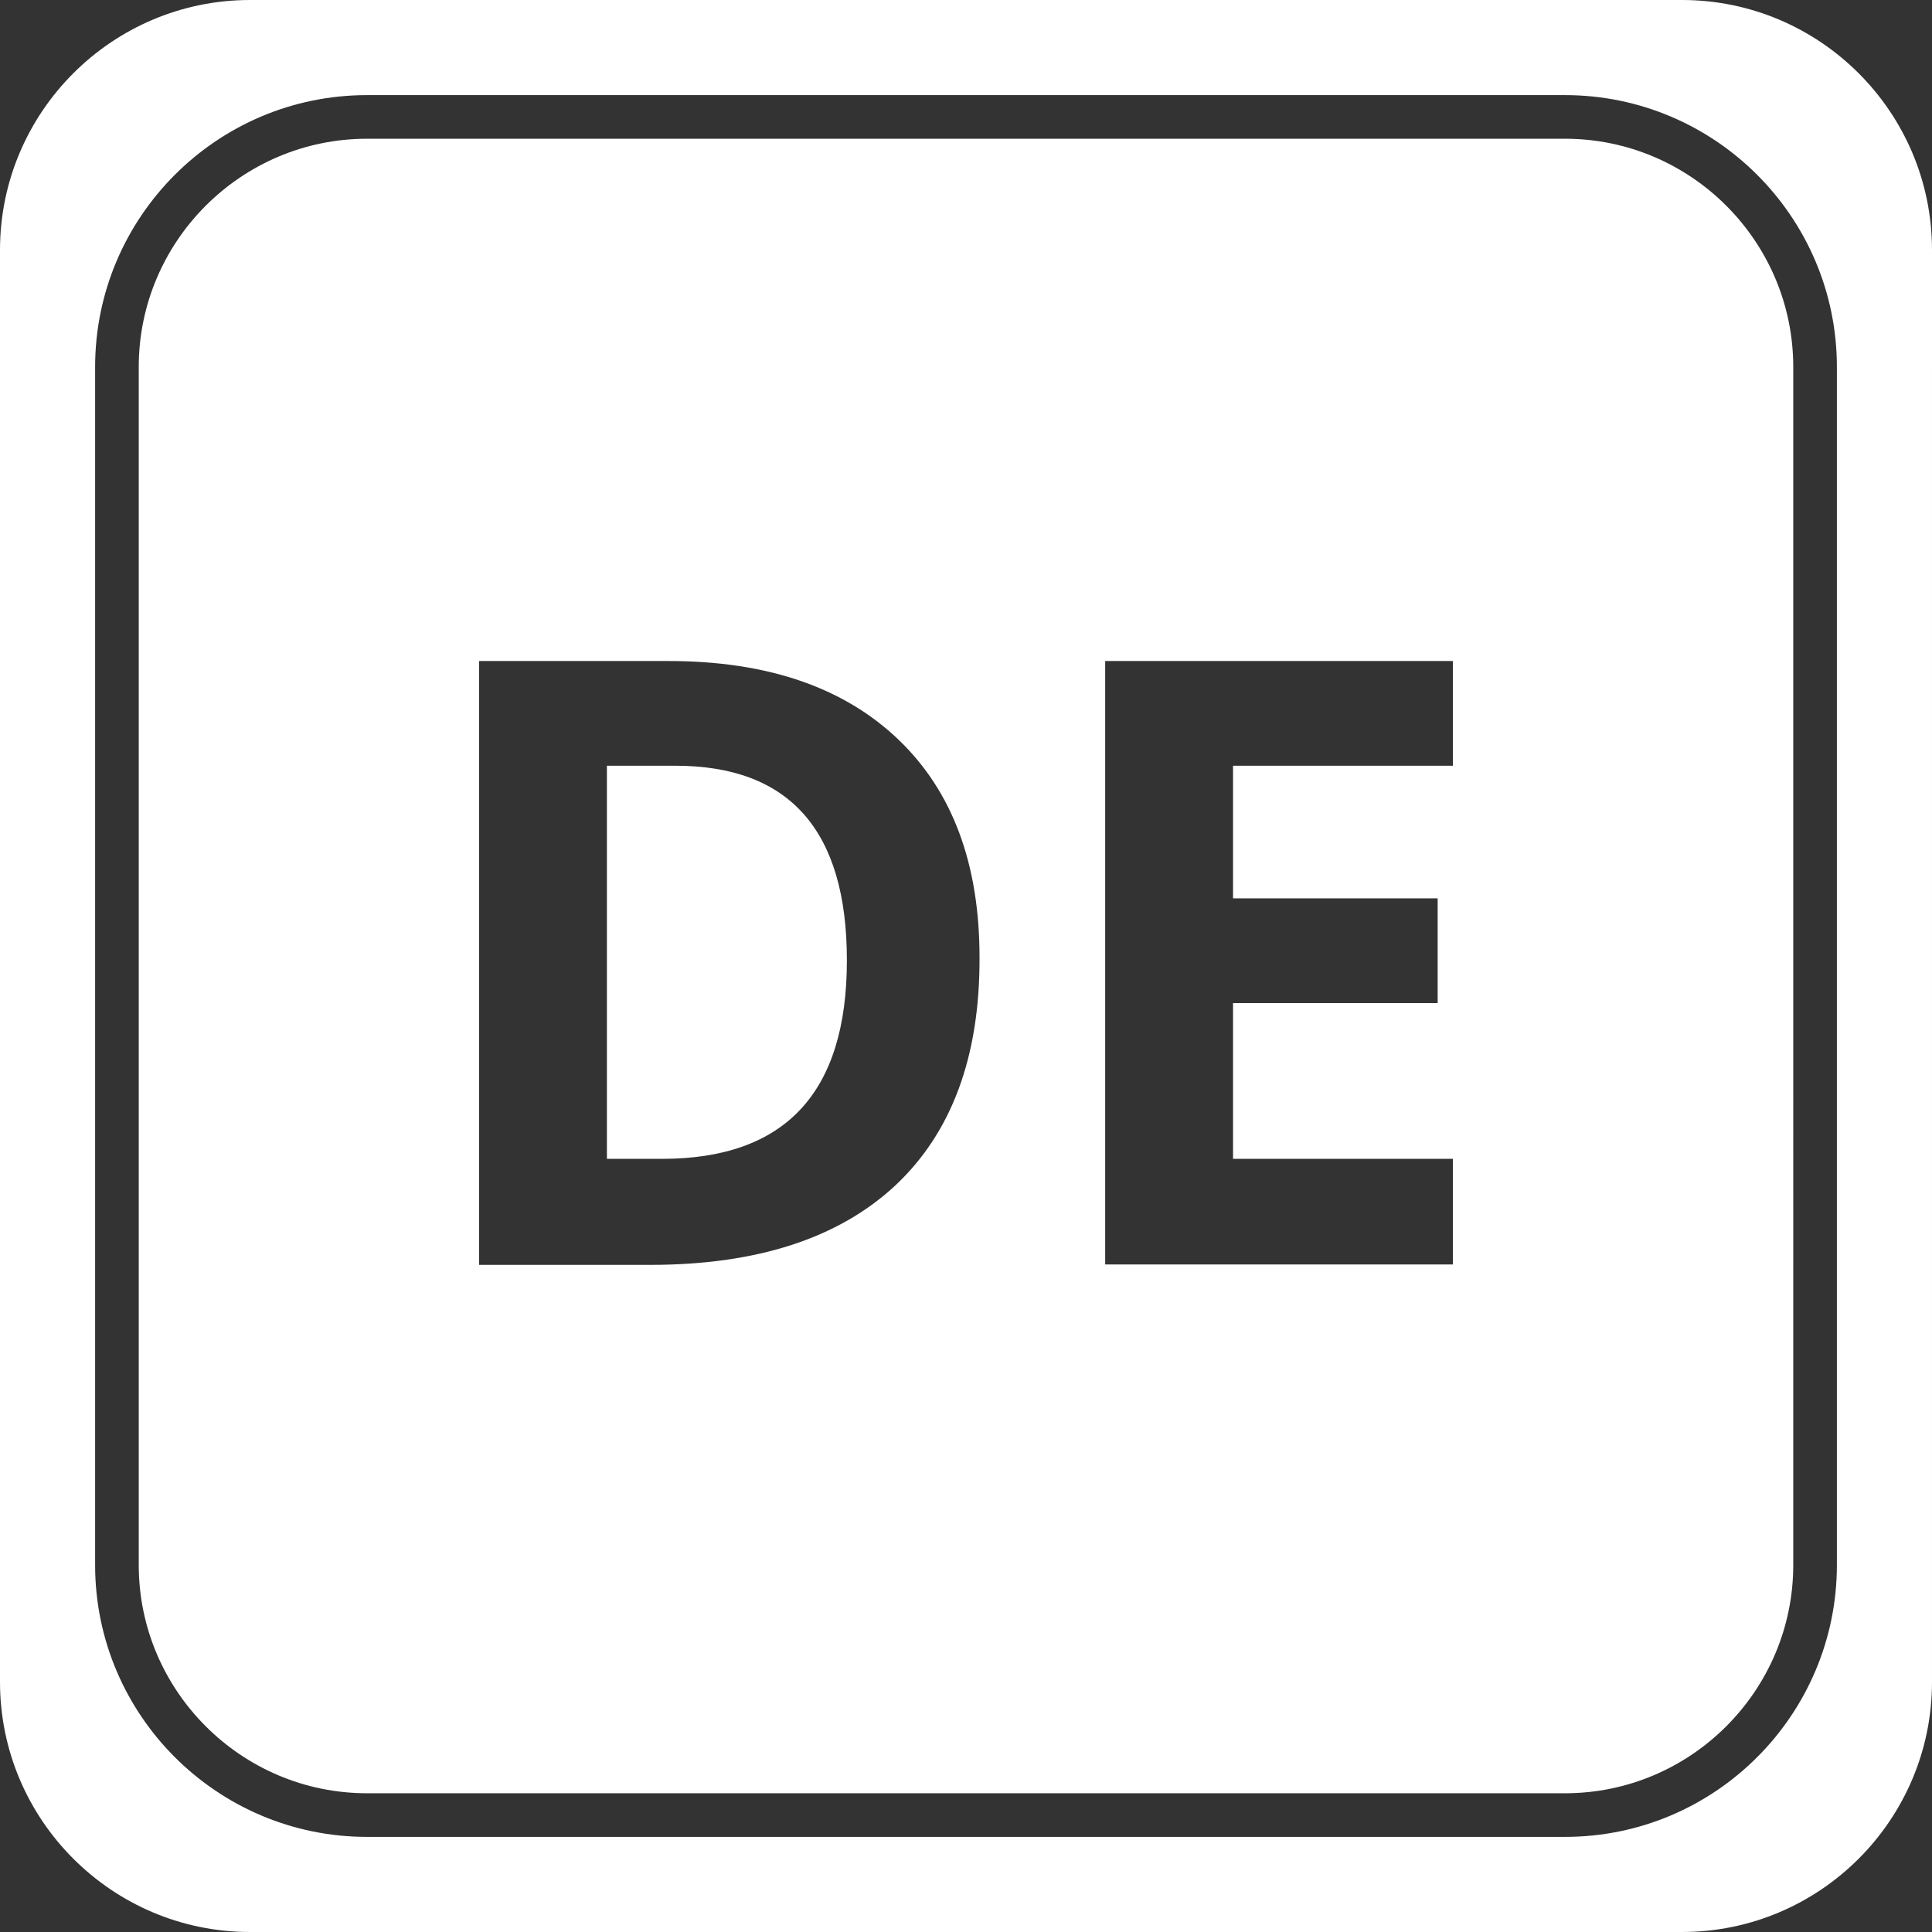
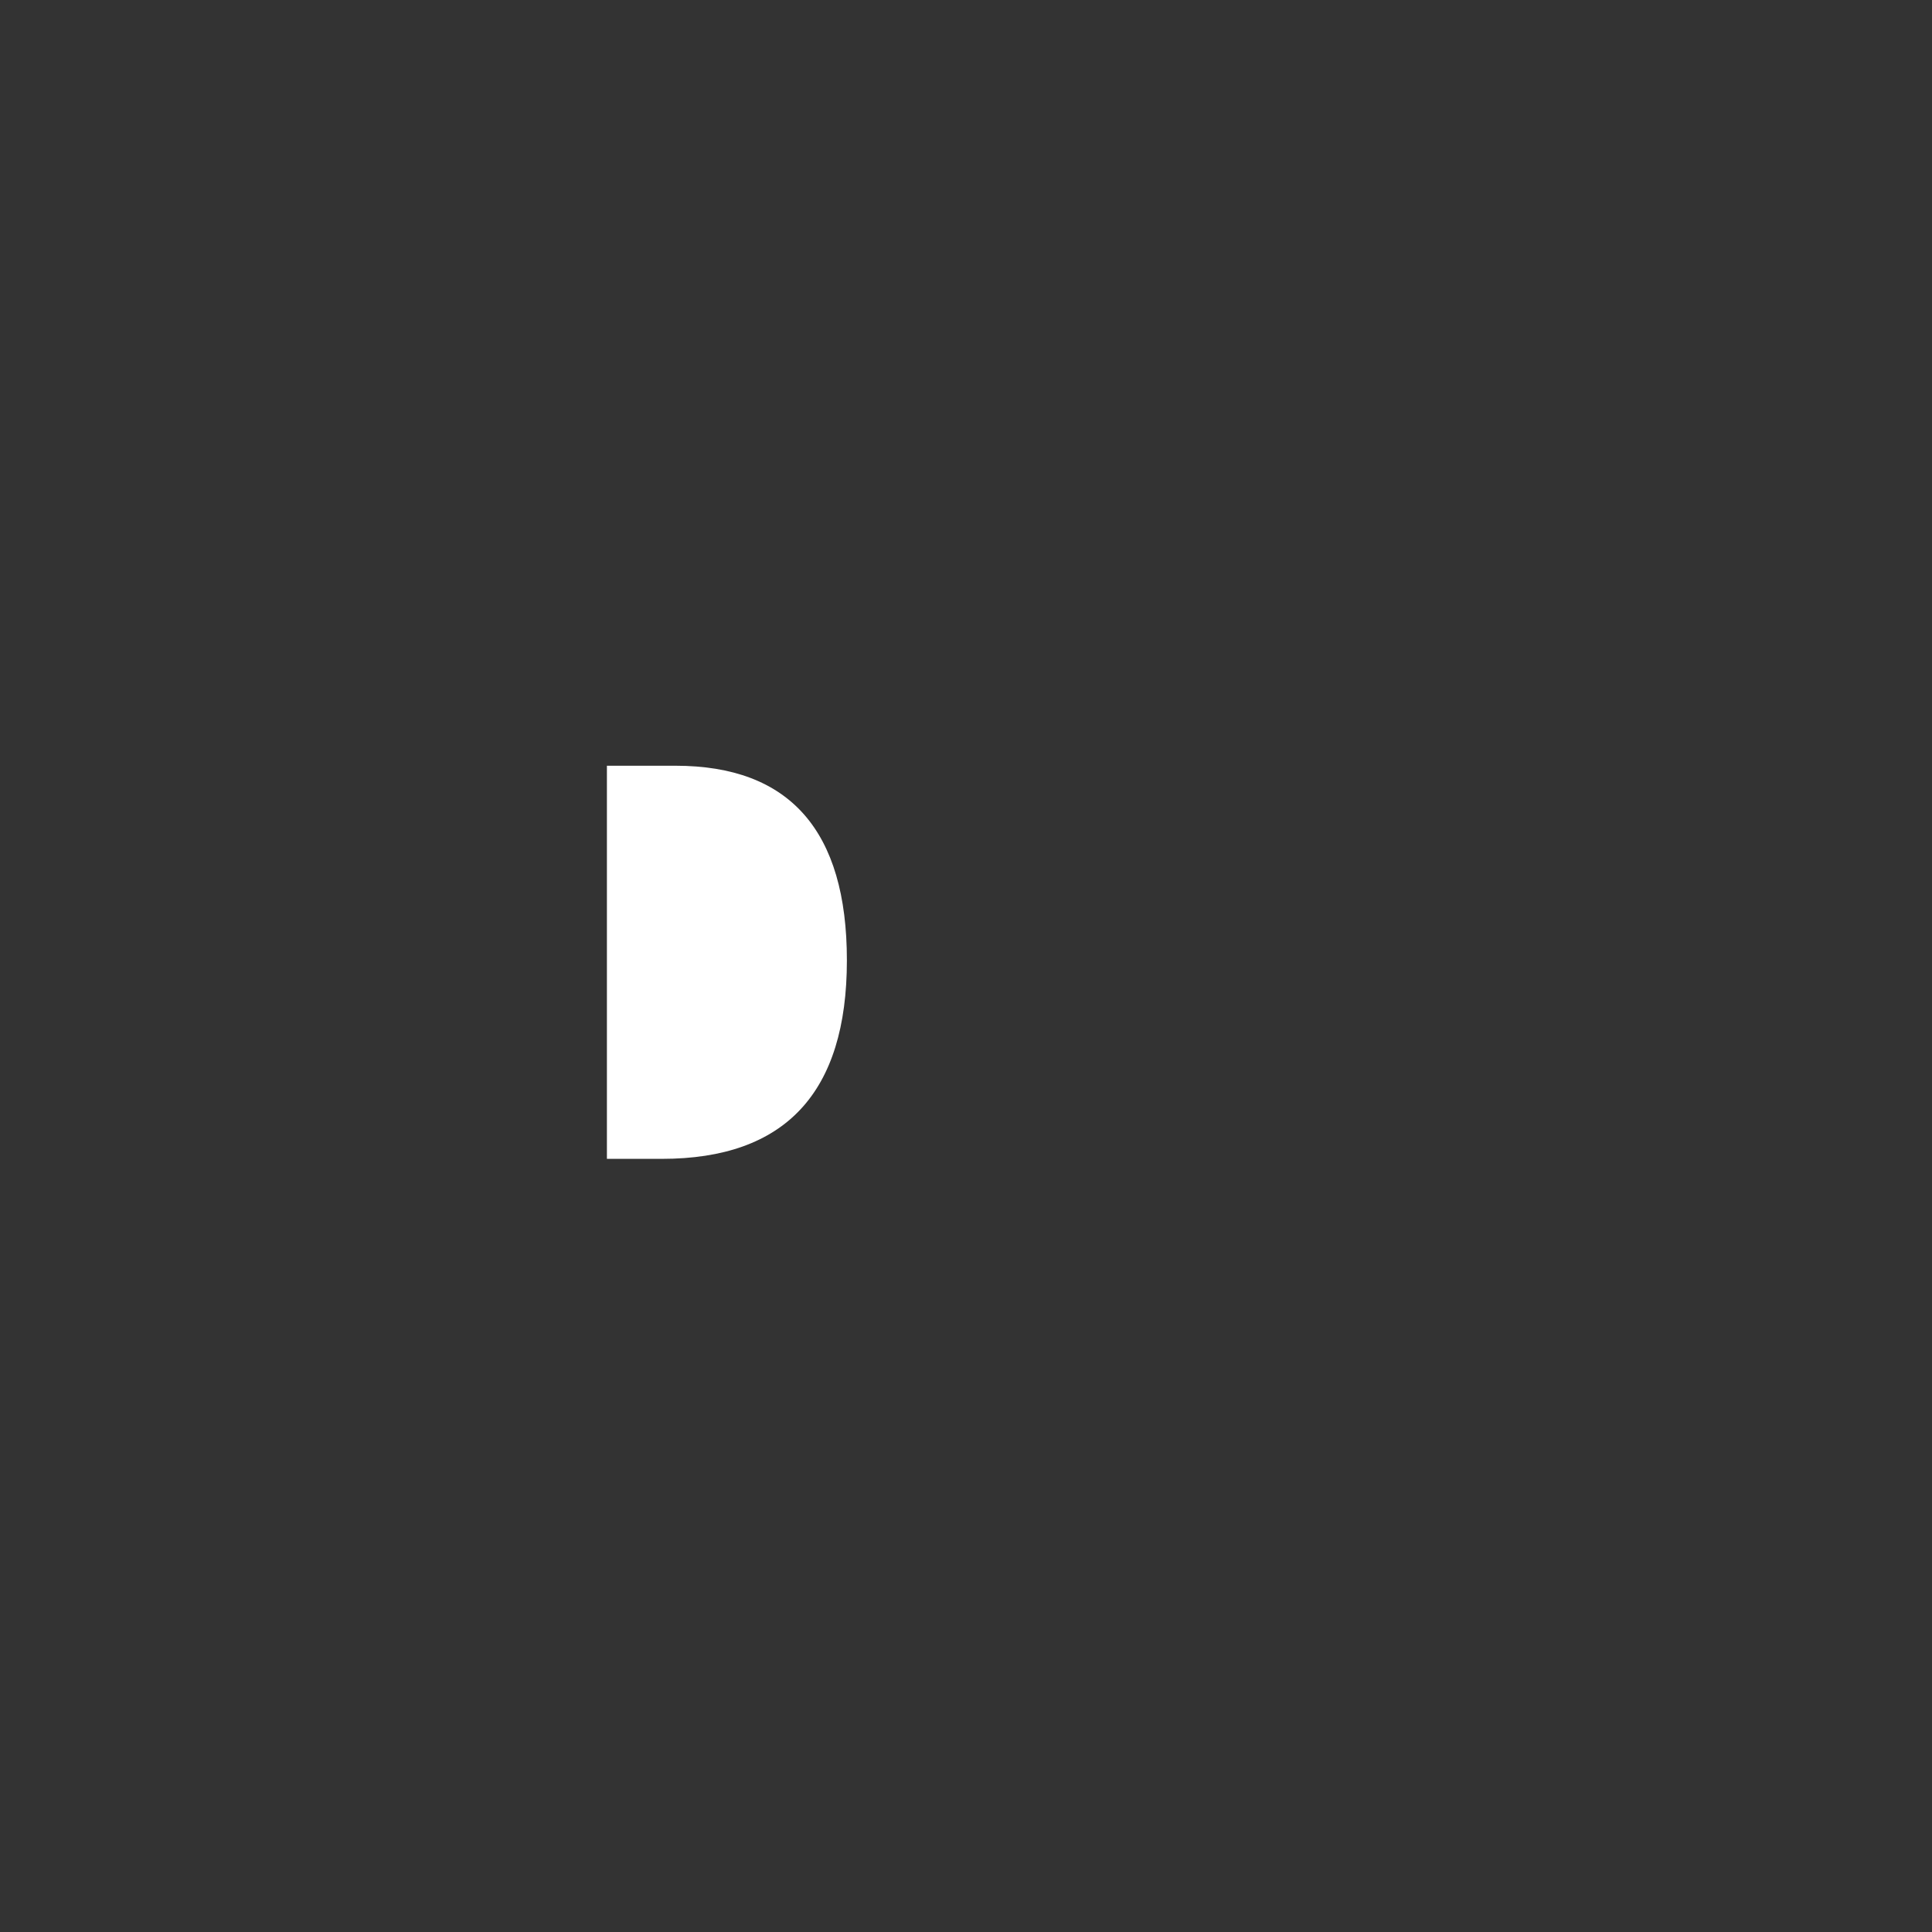
<svg xmlns="http://www.w3.org/2000/svg" version="1.1" id="Capa_1" x="0px" y="0px" viewBox="-84 175.2 442.8 442.8" style="enable-background:new -84 175.2 442.8 442.8;" xml:space="preserve">
  <rect x="-84" y="175.2" width="442.8" height="442.8" fill="#333333" stroke="none" />
  <style type="text/css">
	.st0{fill:#FFFFFF;}
</style>
-   <path class="st0" d="M301.5,175.2H-26.7c-31.6,0-57.3,25.7-57.3,57.3v328.2c0,31.6,25.7,57.3,57.3,57.3h328.2  c31.6,0,57.3-25.7,57.3-57.3V232.5C358.8,200.9,333.1,175.2,301.5,175.2z M337,533.9c0,34.3-27.9,62.3-62.3,62.3H0.1  c-34.3,0-62.3-27.9-62.3-62.3V259.3c0-34.3,27.9-62.3,62.3-62.3h274.6c34.3,0,62.3,27.9,62.3,62.3V533.9z" />
  <g>
-     <path class="st0" d="M274.7,207H0.1c-28.8,0-52.3,23.5-52.3,52.3v274.6c0,28.8,23.5,52.3,52.3,52.3h274.6   c28.8,0,52.3-23.5,52.3-52.3V259.3C327,230.5,303.5,207,274.7,207z M121.2,446.9c-13,12.1-31.7,18.2-56.2,18.2H25.8V326.7h43.4   c22.6,0,40.1,6,52.6,17.9c12.5,11.9,18.7,28.6,18.7,50C140.6,417.4,134.1,434.8,121.2,446.9z M249,350.7h-50.4v30.4h46.9v24h-46.9   v35.7H249v24.2h-79.7V326.7H249V350.7z" />
    <path class="st0" d="M70.8,350.7H55.1v90.1h12.6c28.3,0,42.4-15.2,42.4-45.5C110.1,365.6,97,350.7,70.8,350.7z" />
  </g>
</svg>